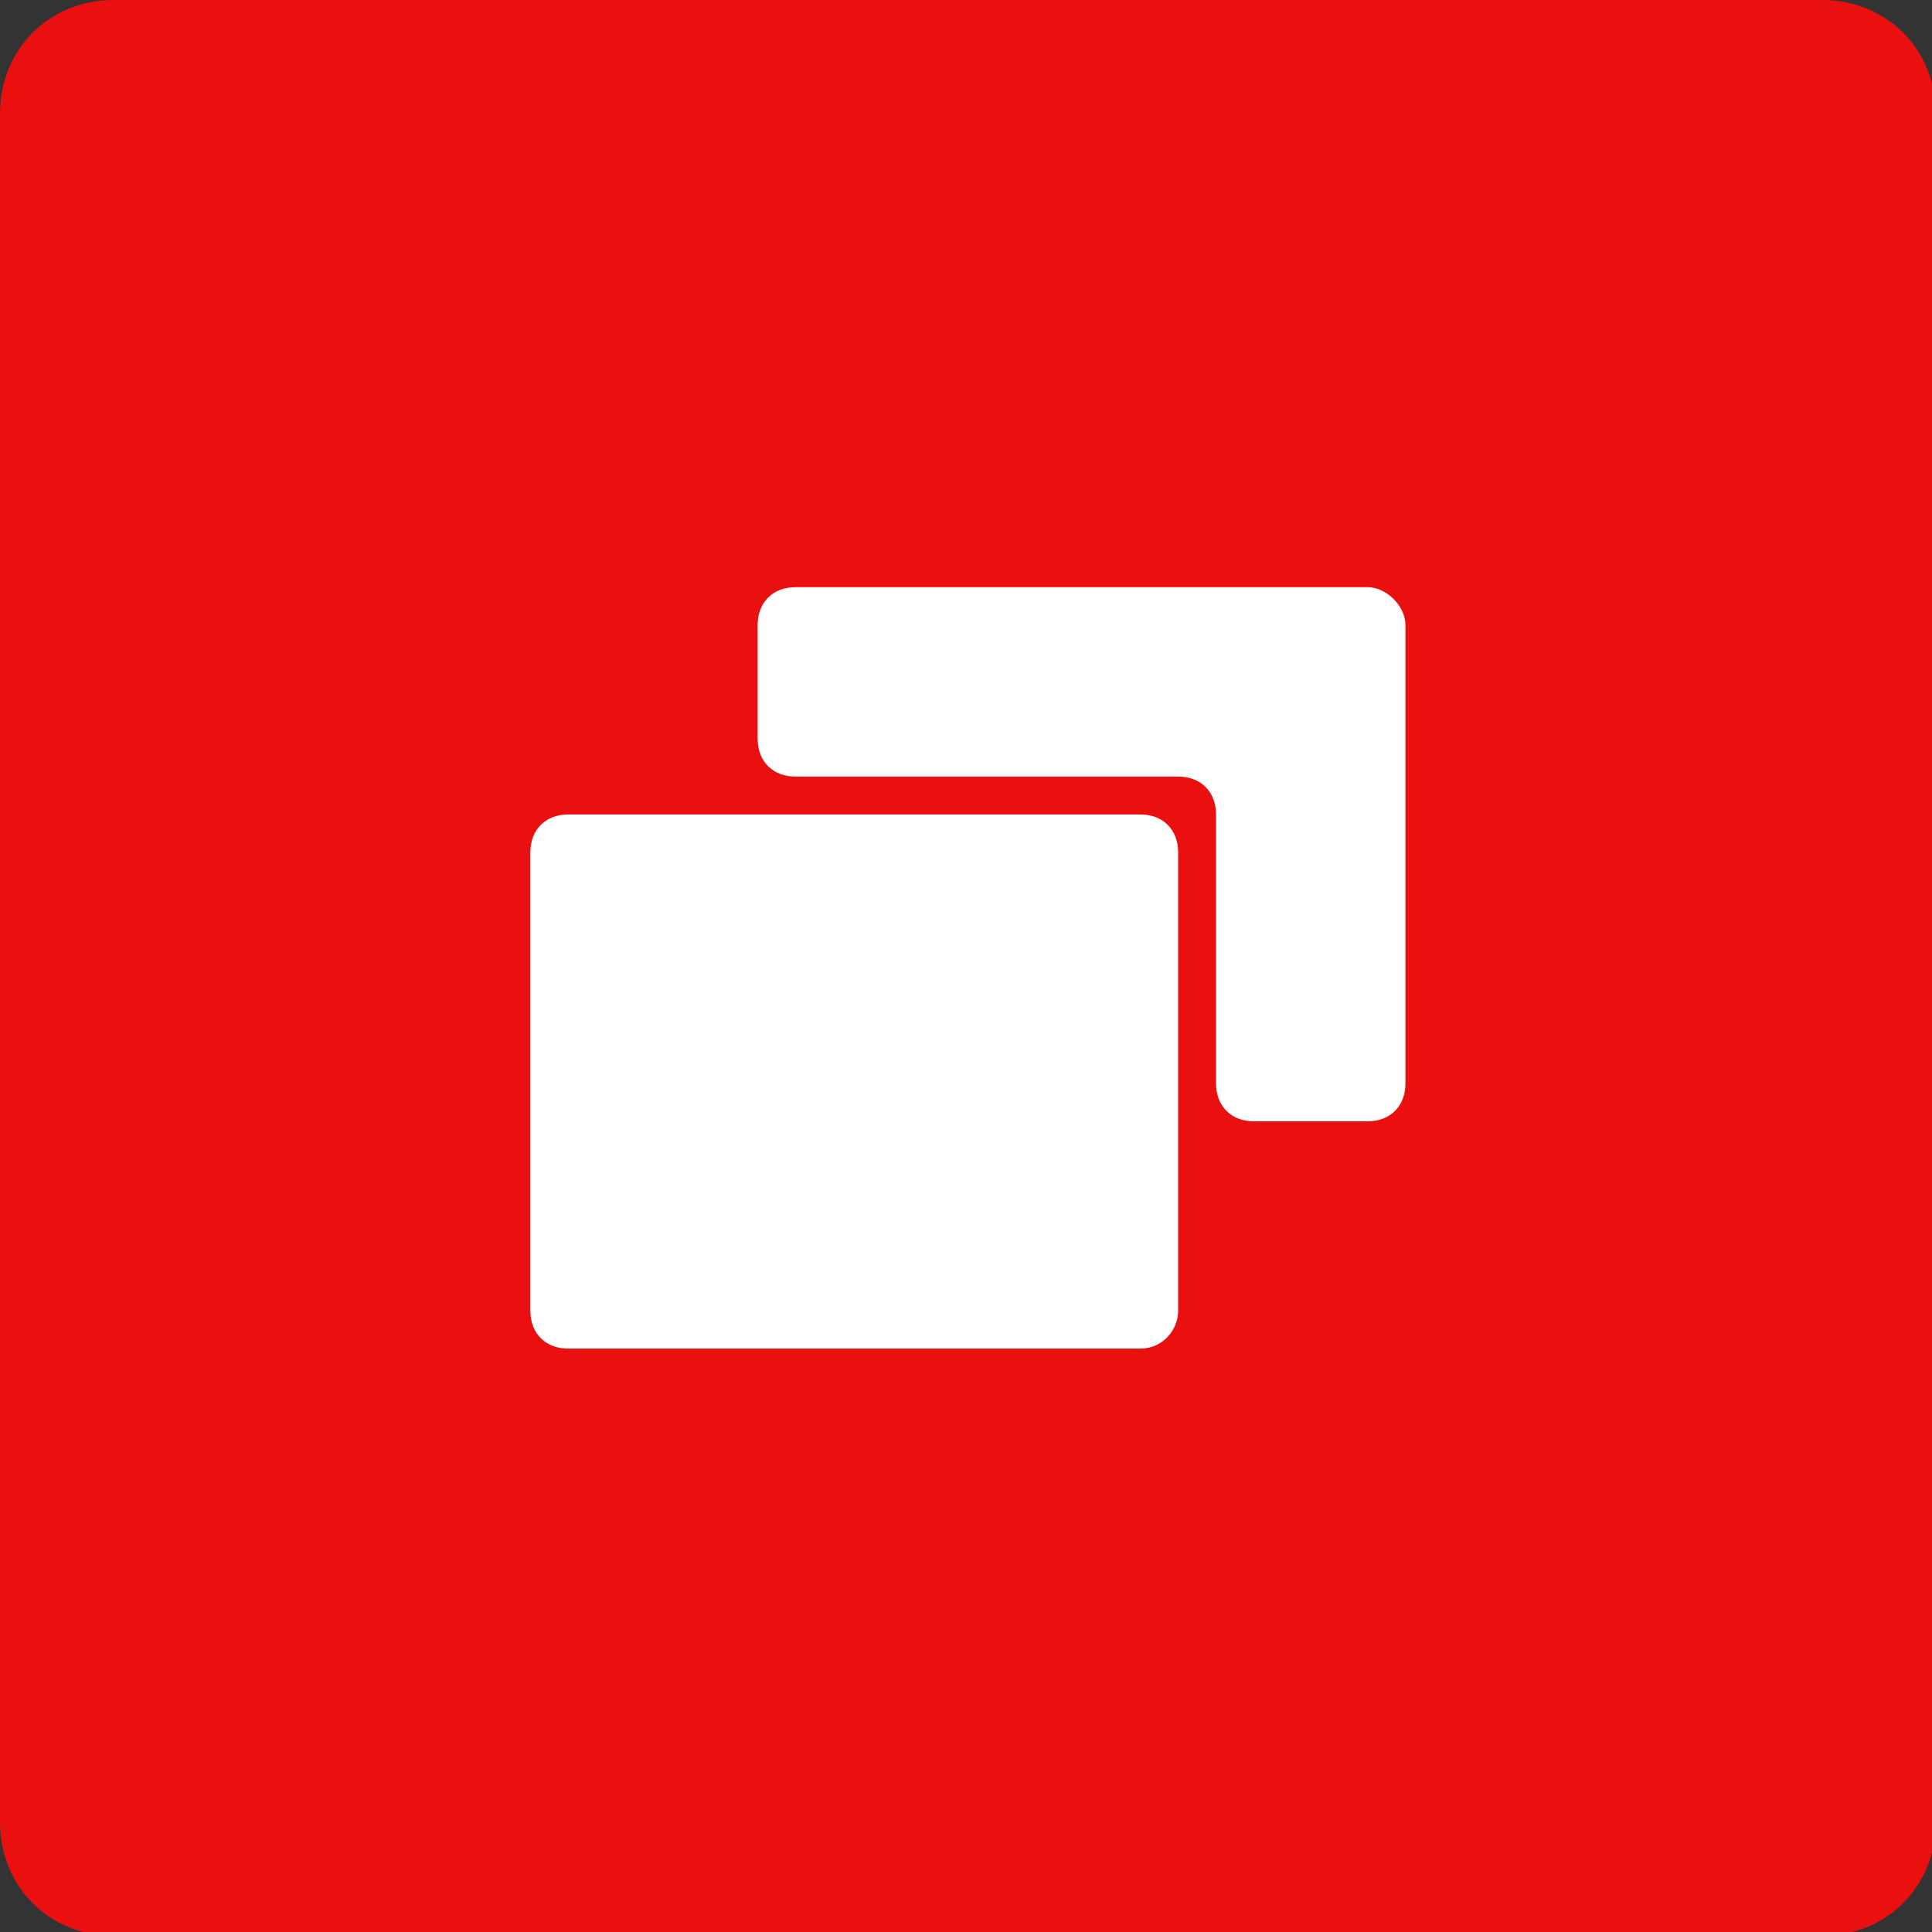
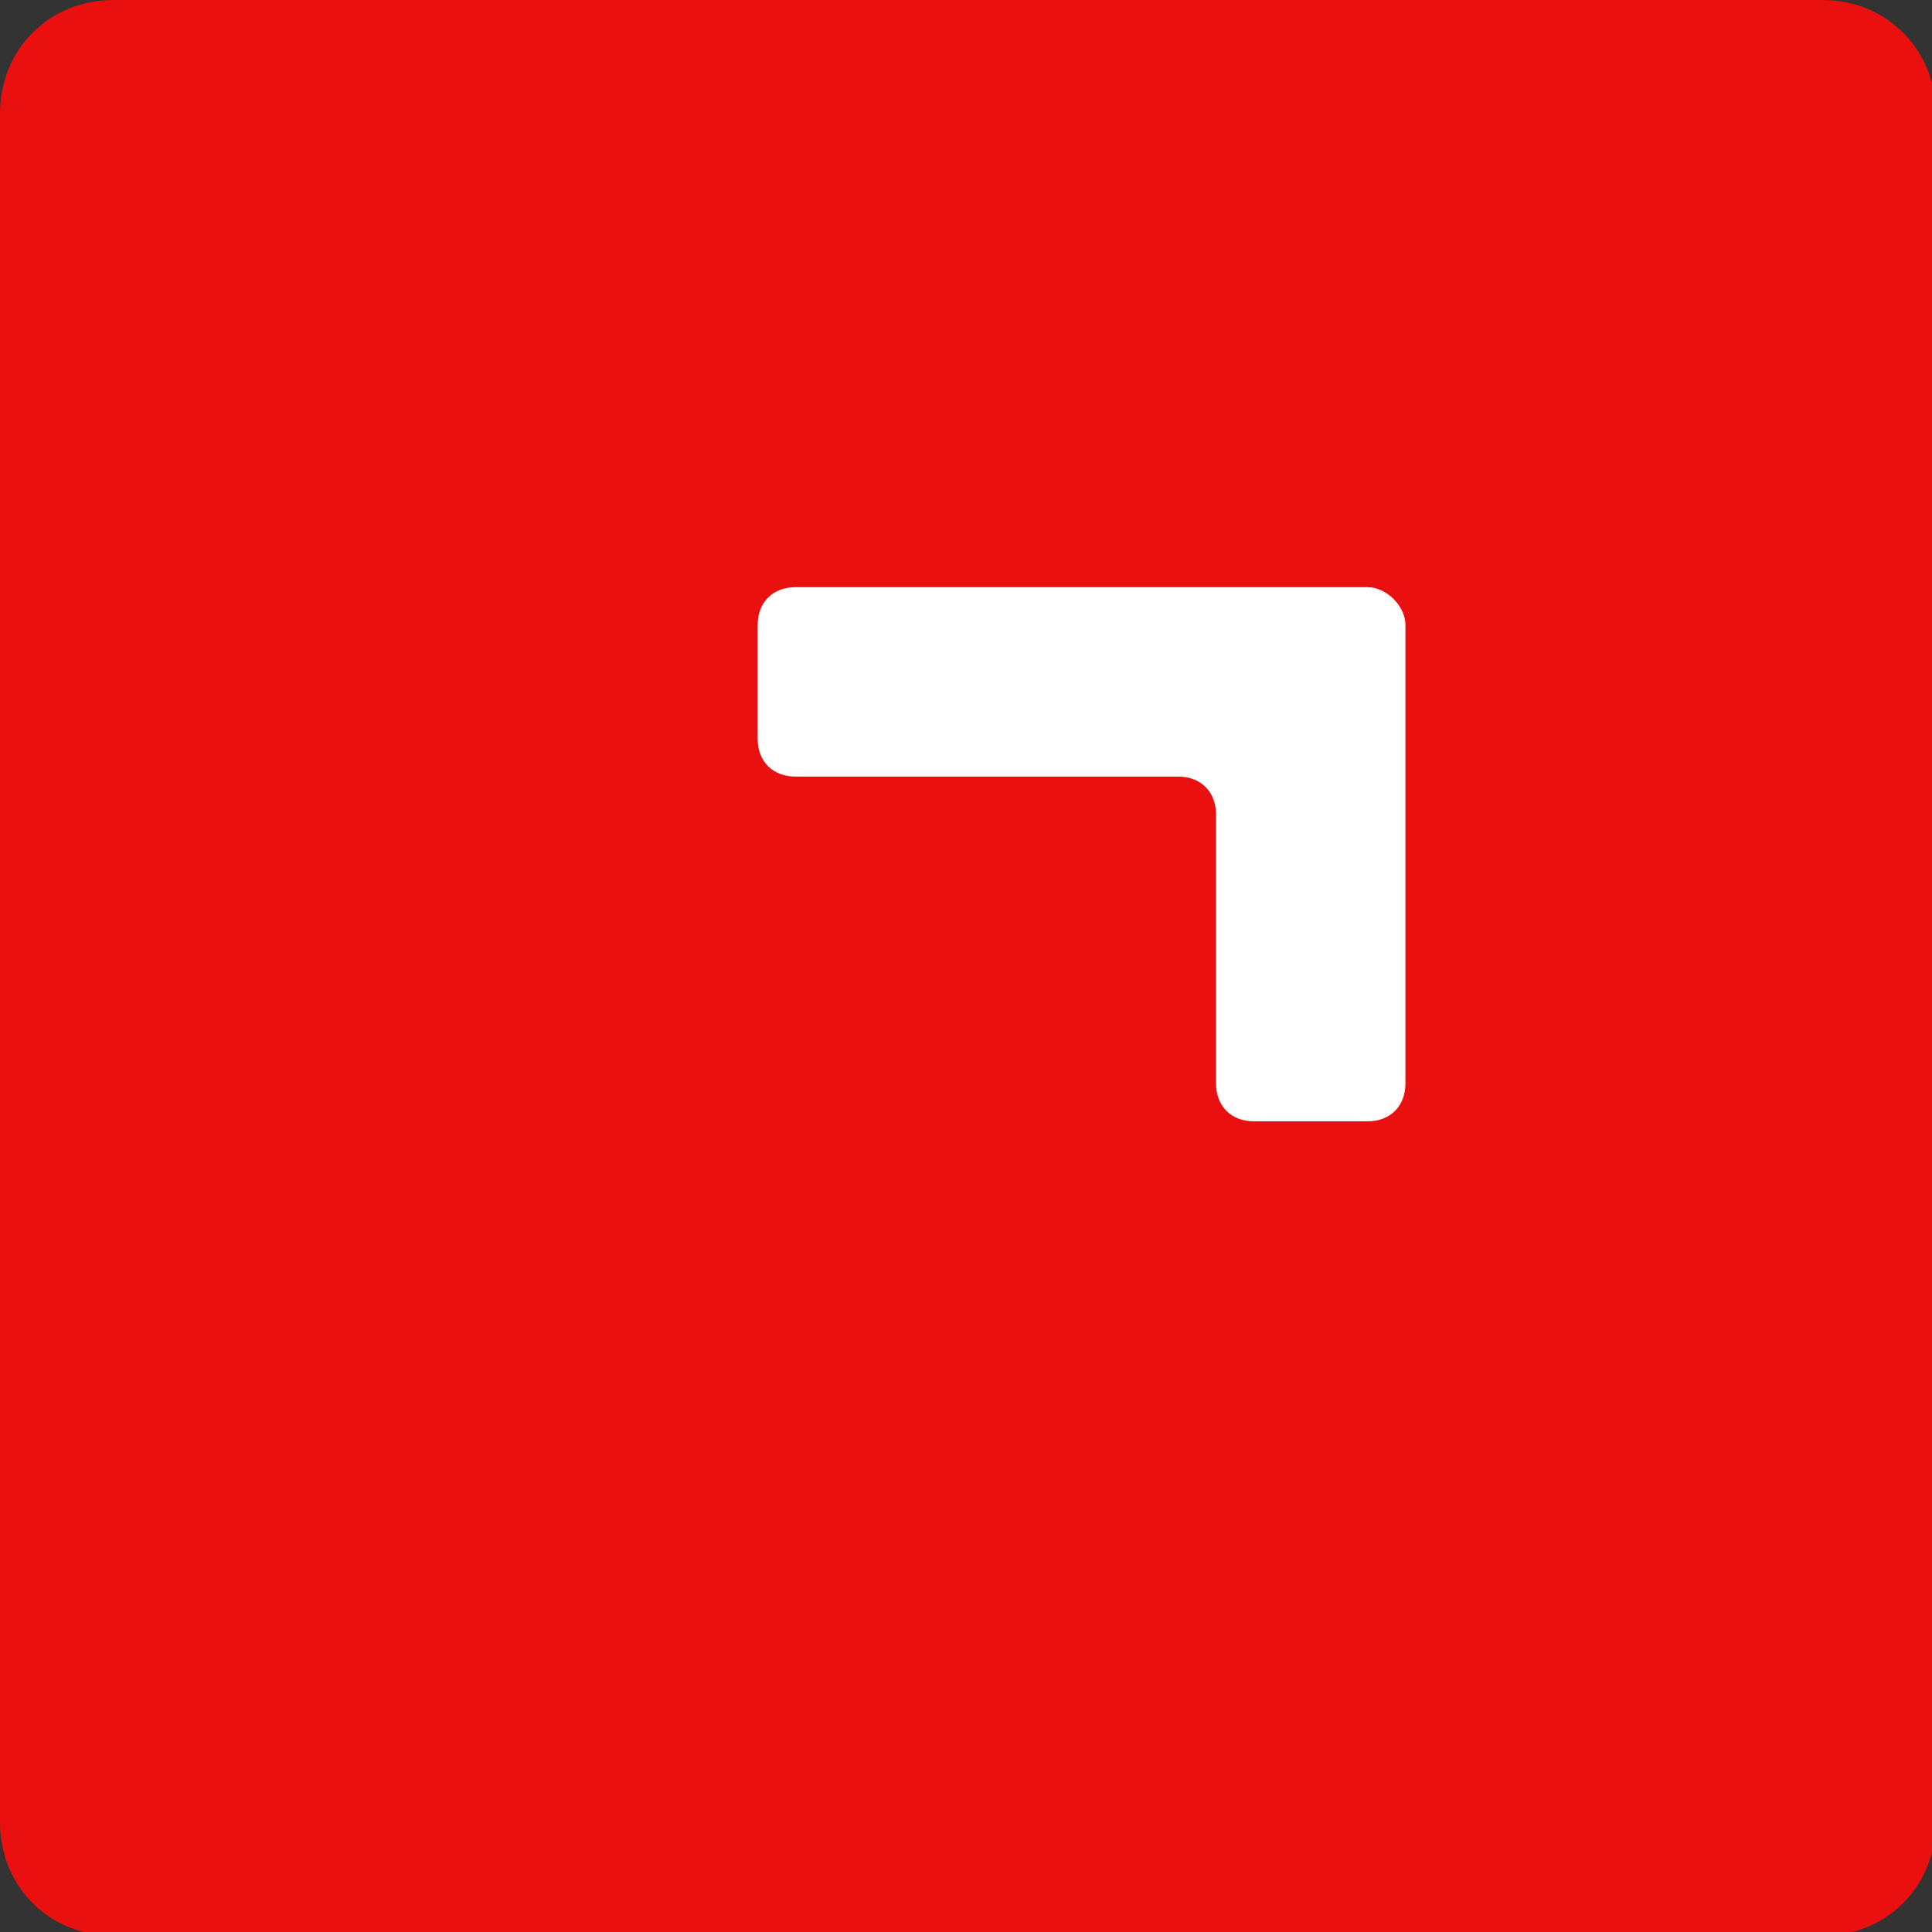
<svg xmlns="http://www.w3.org/2000/svg" version="1.1" id="Layer_1" x="0px" y="0px" viewBox="0 0 51 51" style="enable-background:new 0 0 51 51;" xml:space="preserve">
  <rect x="0" y="0" width="51" height="51" fill="#333333" stroke="none" />
  <style type="text/css">
	.st0{fill:#EB1010;}
	.st1{fill:#FFFFFF;}
</style>
-   <path class="st0" d="M48.1,51.1H3c-1.7,0-3-1.3-3-3V3c0-1.7,1.3-3,3-3h45.1c1.7,0,3,1.3,3,3v45.1C51.1,49.8,49.8,51.1,48.1,51.1z" />
+   <path class="st0" d="M48.1,51.1H3c-1.7,0-3-1.3-3-3V3c0-1.7,1.3-3,3-3h45.1c1.7,0,3,1.3,3,3v45.1C51.1,49.8,49.8,51.1,48.1,51.1" />
  <g>
-     <path class="st1" d="M30.1,35.6H15c-0.6,0-1-0.4-1-1V22.5c0-0.6,0.4-1,1-1h15.1c0.6,0,1,0.4,1,1v12.1   C31.1,35.1,30.7,35.6,30.1,35.6z" />
    <g>
      <path class="st1" d="M36.1,15.5H21c-0.6,0-1,0.4-1,1v3c0,0.6,0.4,1,1,1h10.1c0.6,0,1,0.4,1,1v7.1c0,0.6,0.4,1,1,1h3    c0.6,0,1-0.4,1-1V16.5C37.1,16,36.6,15.5,36.1,15.5z" />
    </g>
  </g>
</svg>